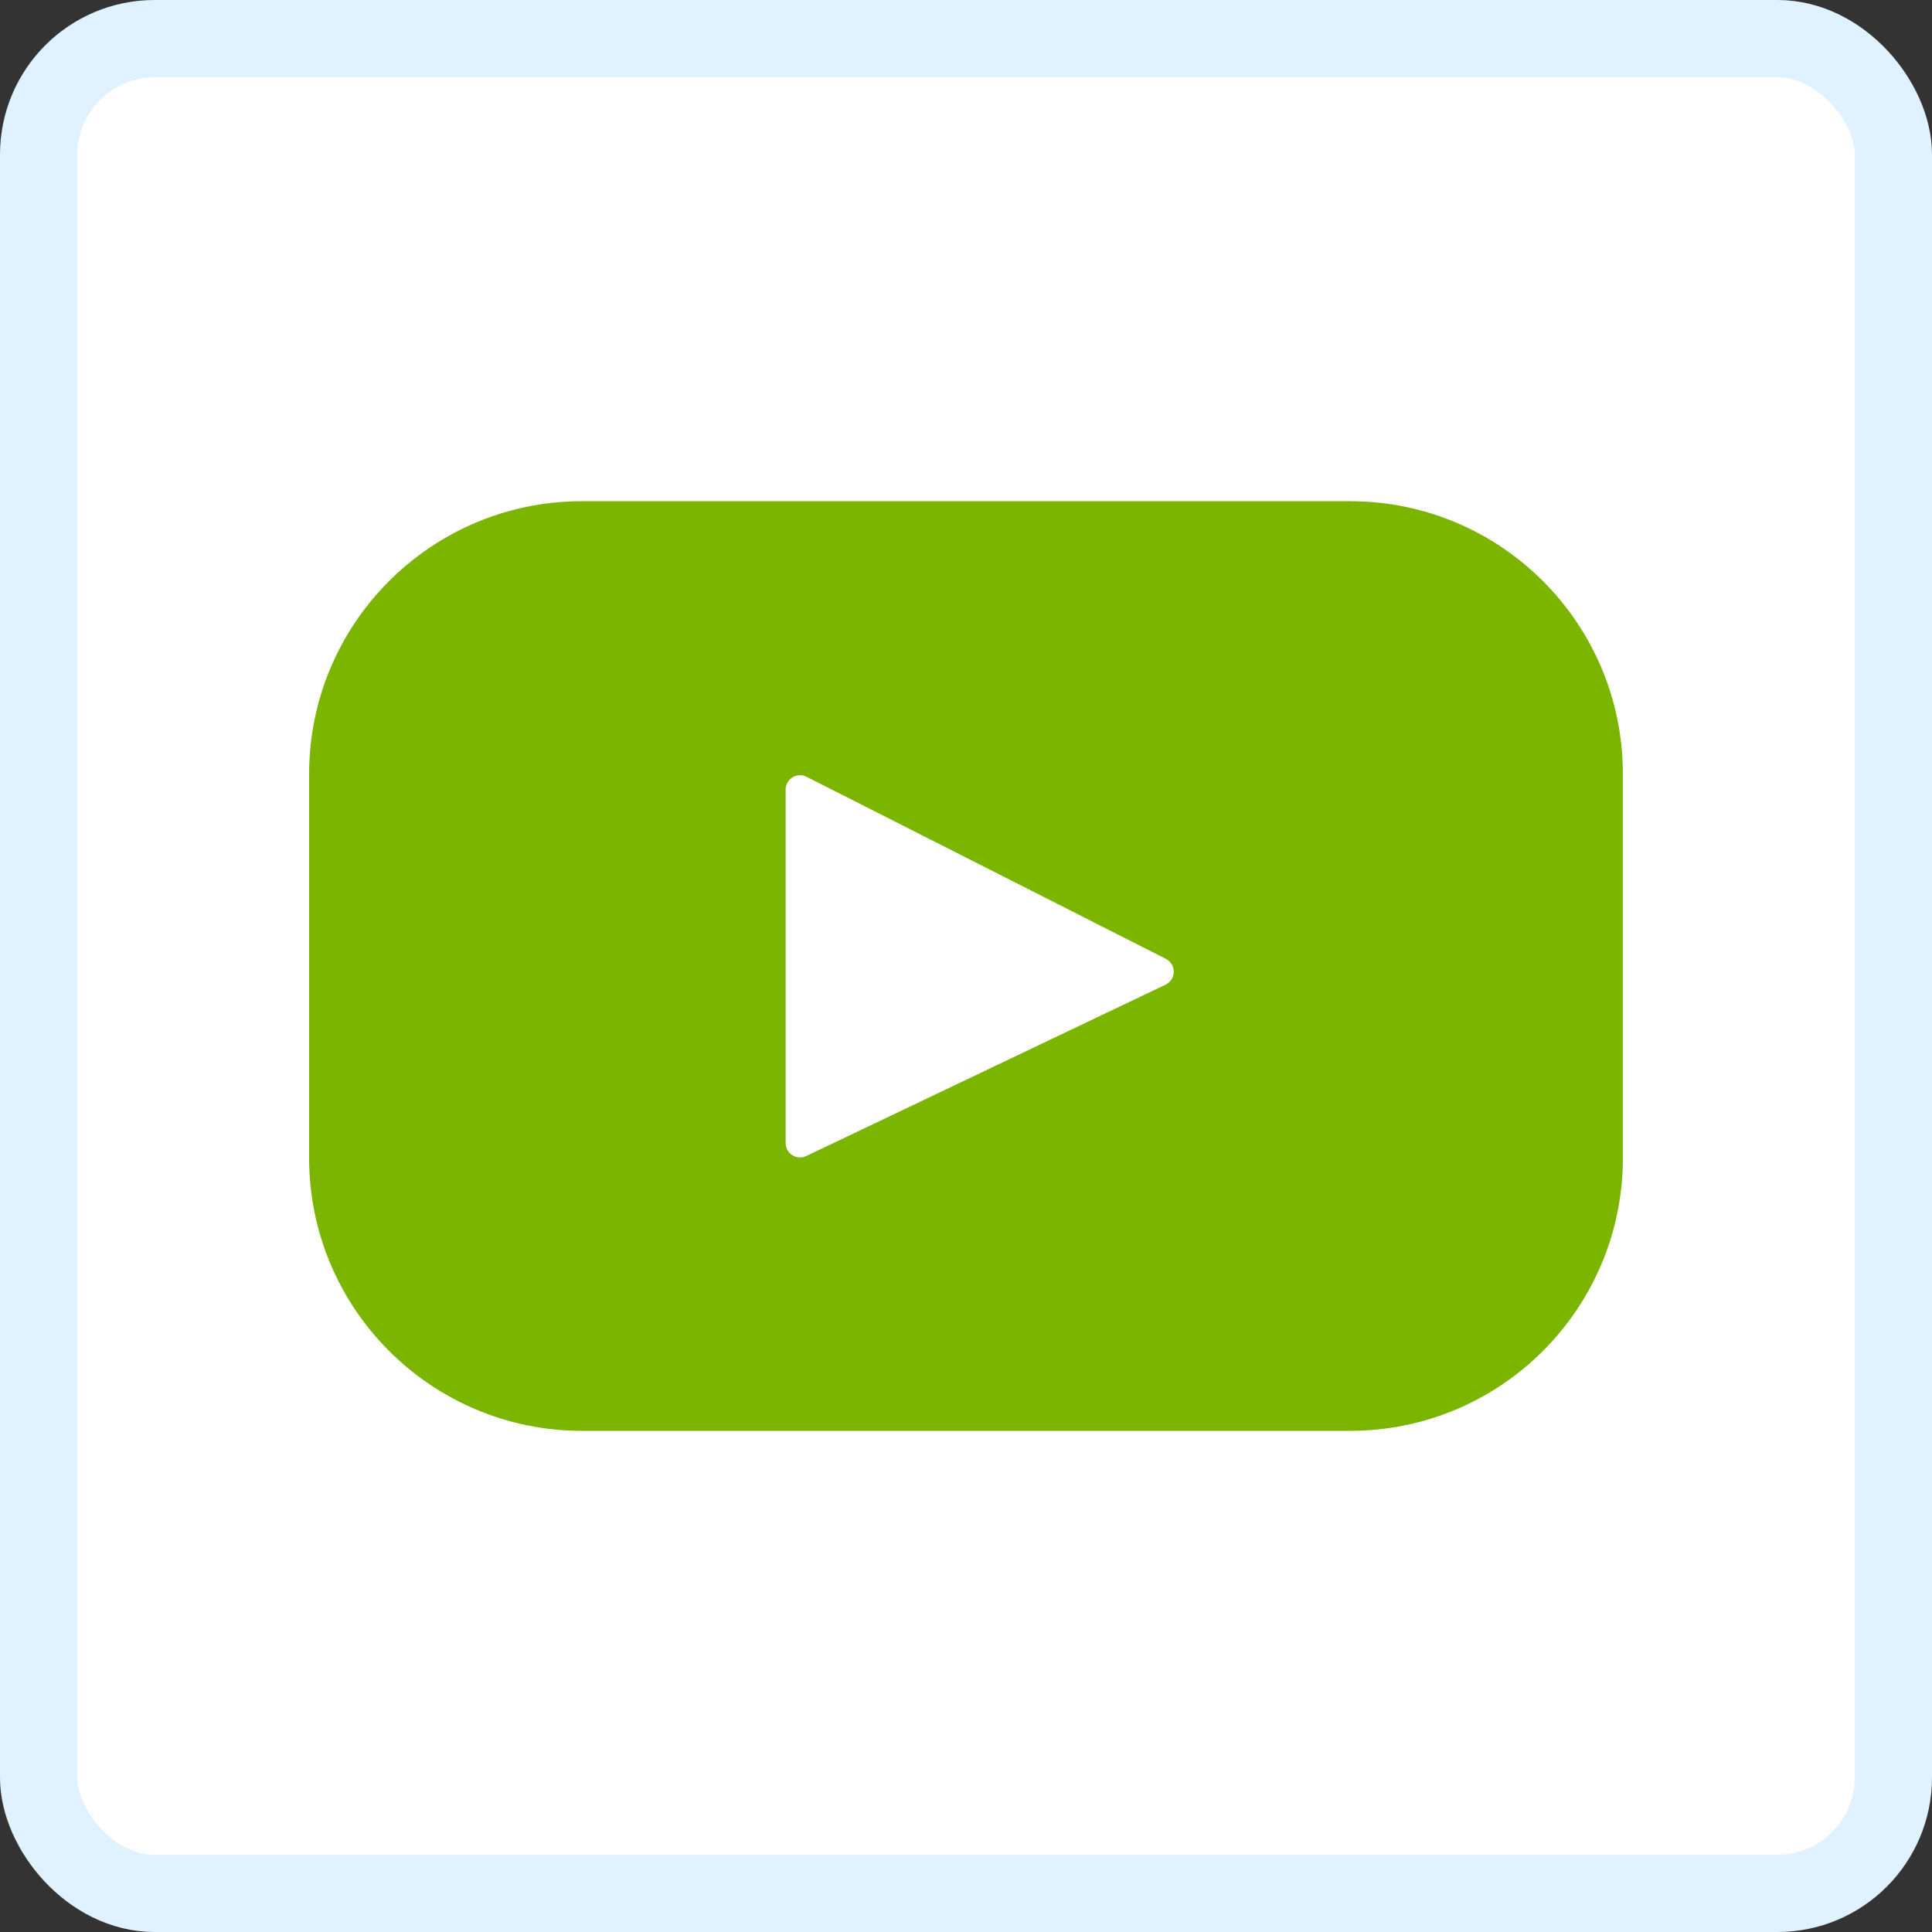
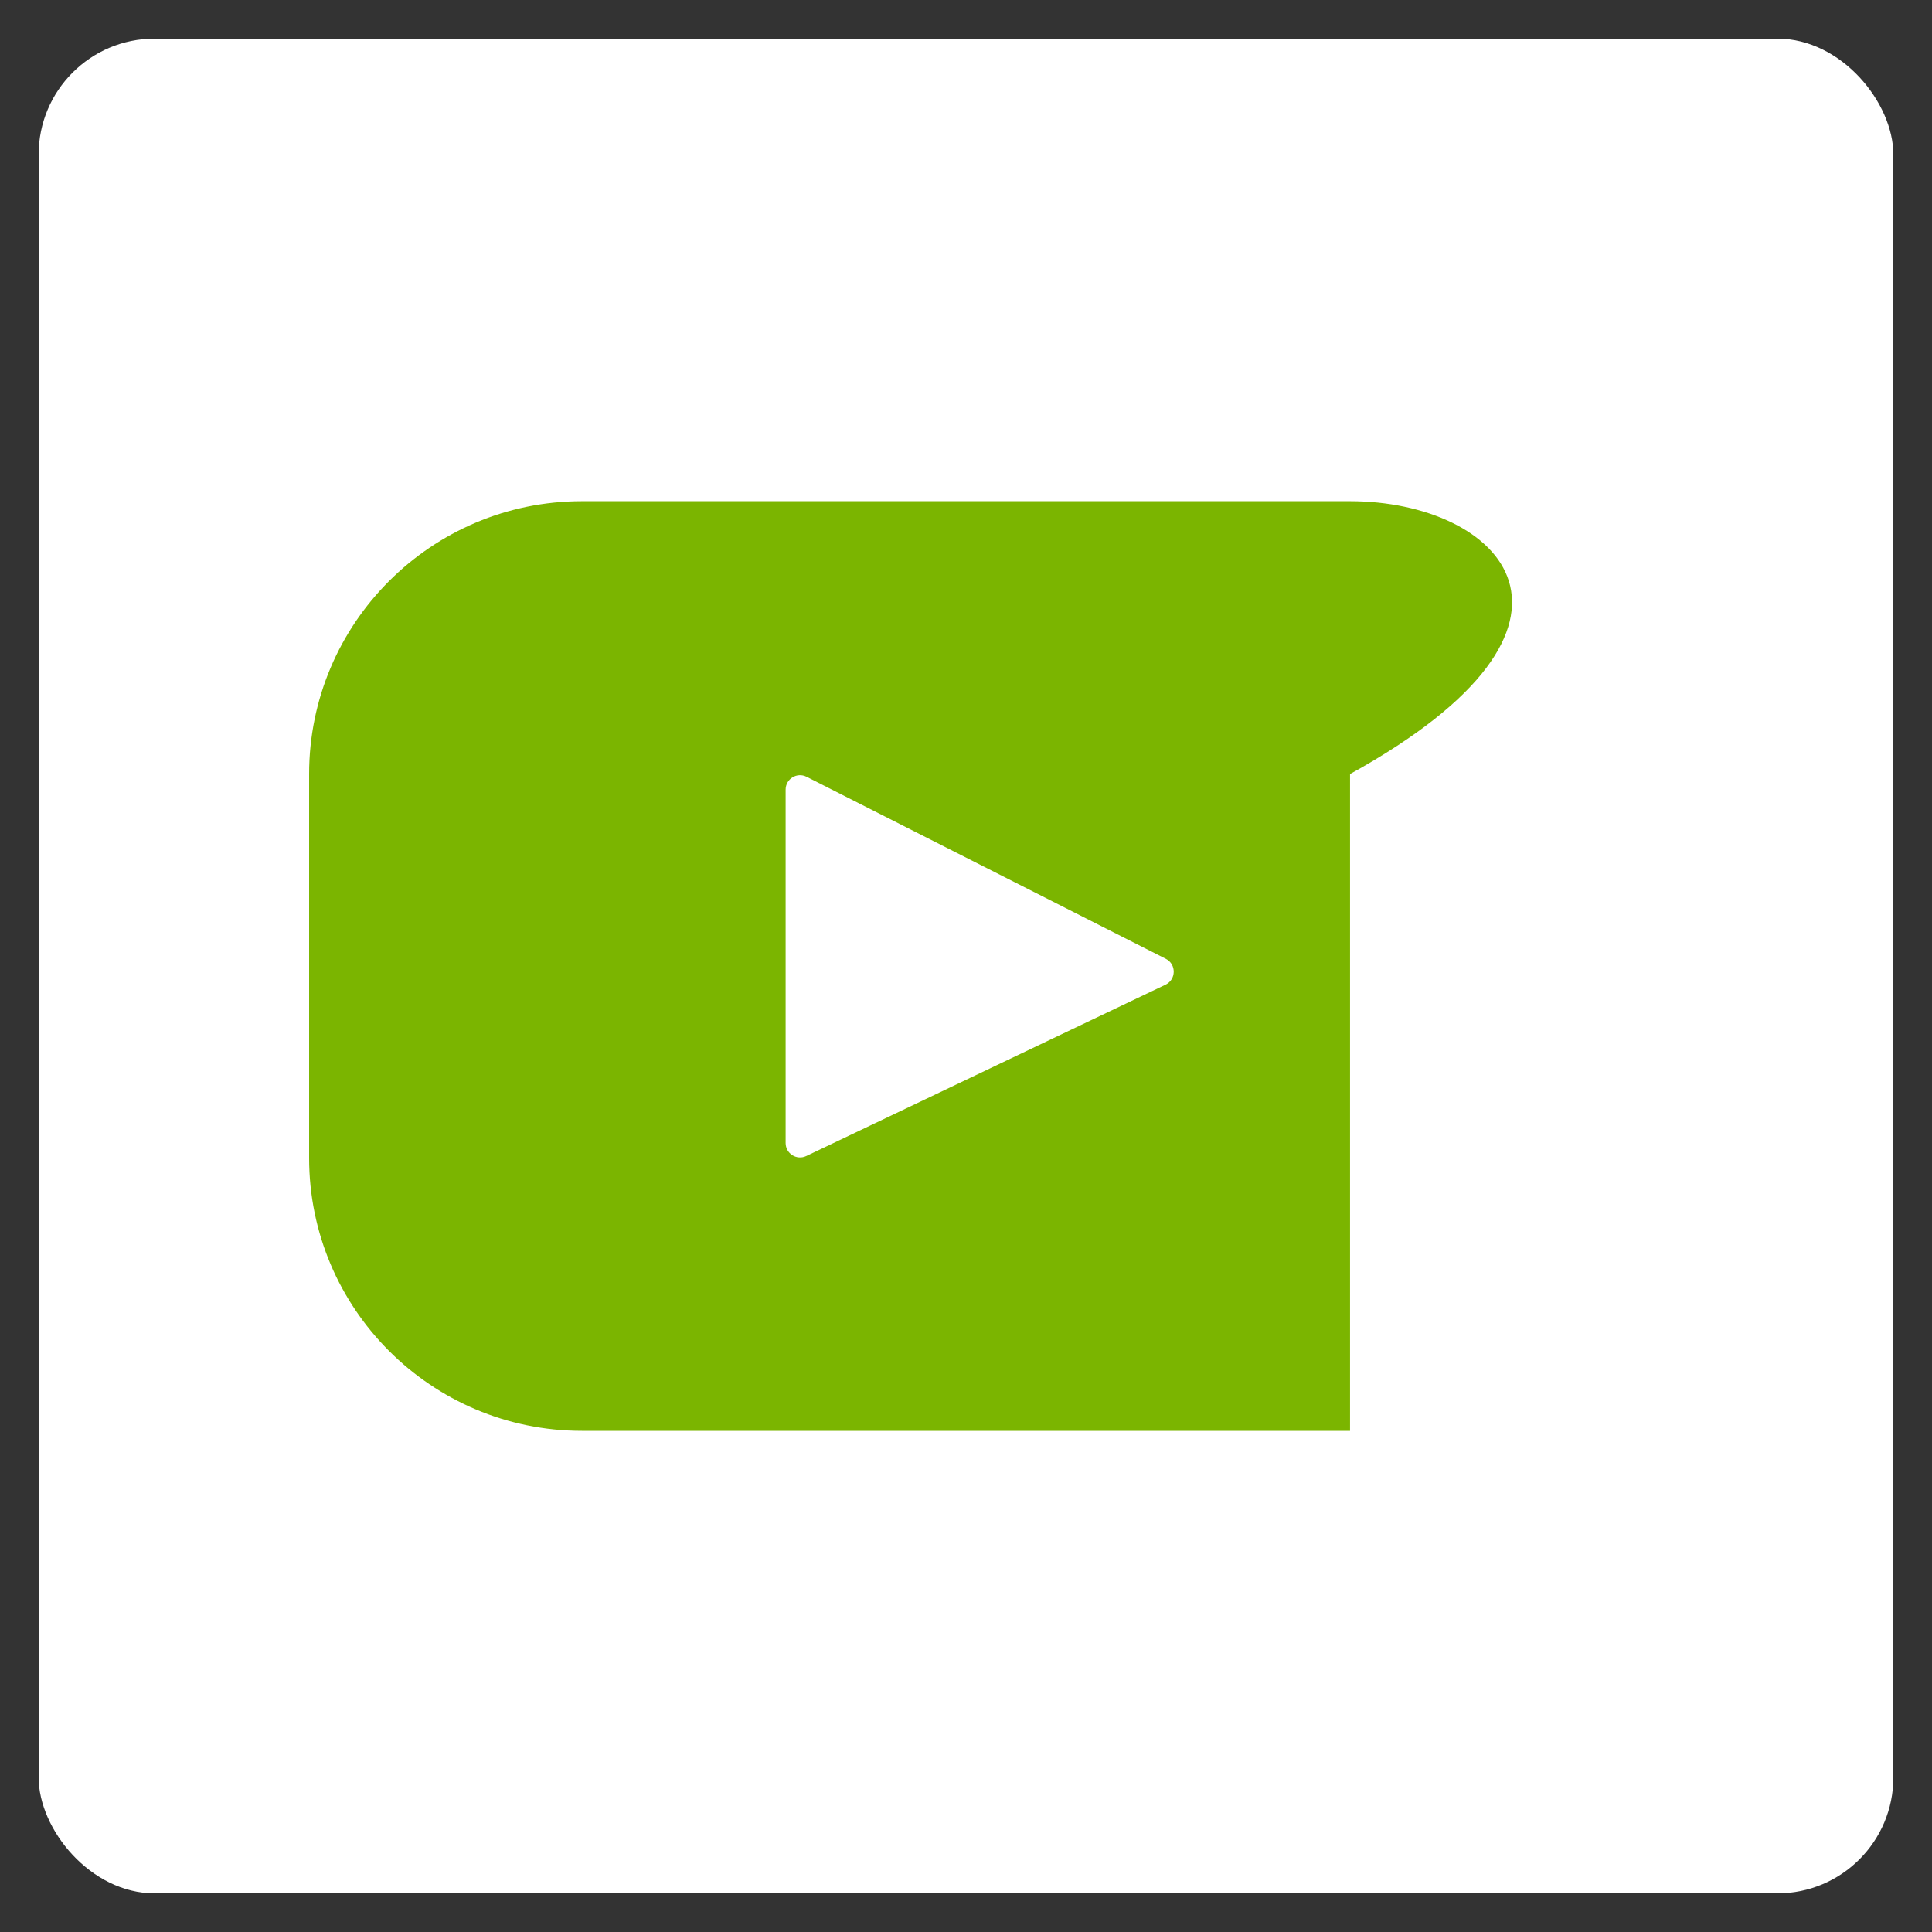
<svg xmlns="http://www.w3.org/2000/svg" width="50" height="50" viewBox="0 0 50 50" fill="none">
  <rect x="0" y="0" width="50" height="50" fill="#333333" stroke="none" />
  <rect x="1" y="1" width="48" height="48" rx="3" fill="white" />
-   <rect x="1" y="1" width="48" height="48" rx="3" stroke="#E0F1FF" stroke-width="2" />
-   <path d="M34.939 12.971H15.061C11.162 12.971 8 16.132 8 20.032V29.969C8 33.868 11.162 37.03 15.061 37.03H34.939C38.839 37.03 42 33.868 42 29.969V20.032C42 16.132 38.839 12.971 34.939 12.971ZM30.163 25.484L20.866 29.918C20.618 30.036 20.332 29.855 20.332 29.581V20.436C20.332 20.157 20.626 19.977 20.874 20.103L30.171 24.814C30.448 24.954 30.443 25.35 30.163 25.484Z" fill="#7BB500" />
+   <path d="M34.939 12.971H15.061C11.162 12.971 8 16.132 8 20.032V29.969C8 33.868 11.162 37.03 15.061 37.03H34.939V20.032C42 16.132 38.839 12.971 34.939 12.971ZM30.163 25.484L20.866 29.918C20.618 30.036 20.332 29.855 20.332 29.581V20.436C20.332 20.157 20.626 19.977 20.874 20.103L30.171 24.814C30.448 24.954 30.443 25.35 30.163 25.484Z" fill="#7BB500" />
</svg>